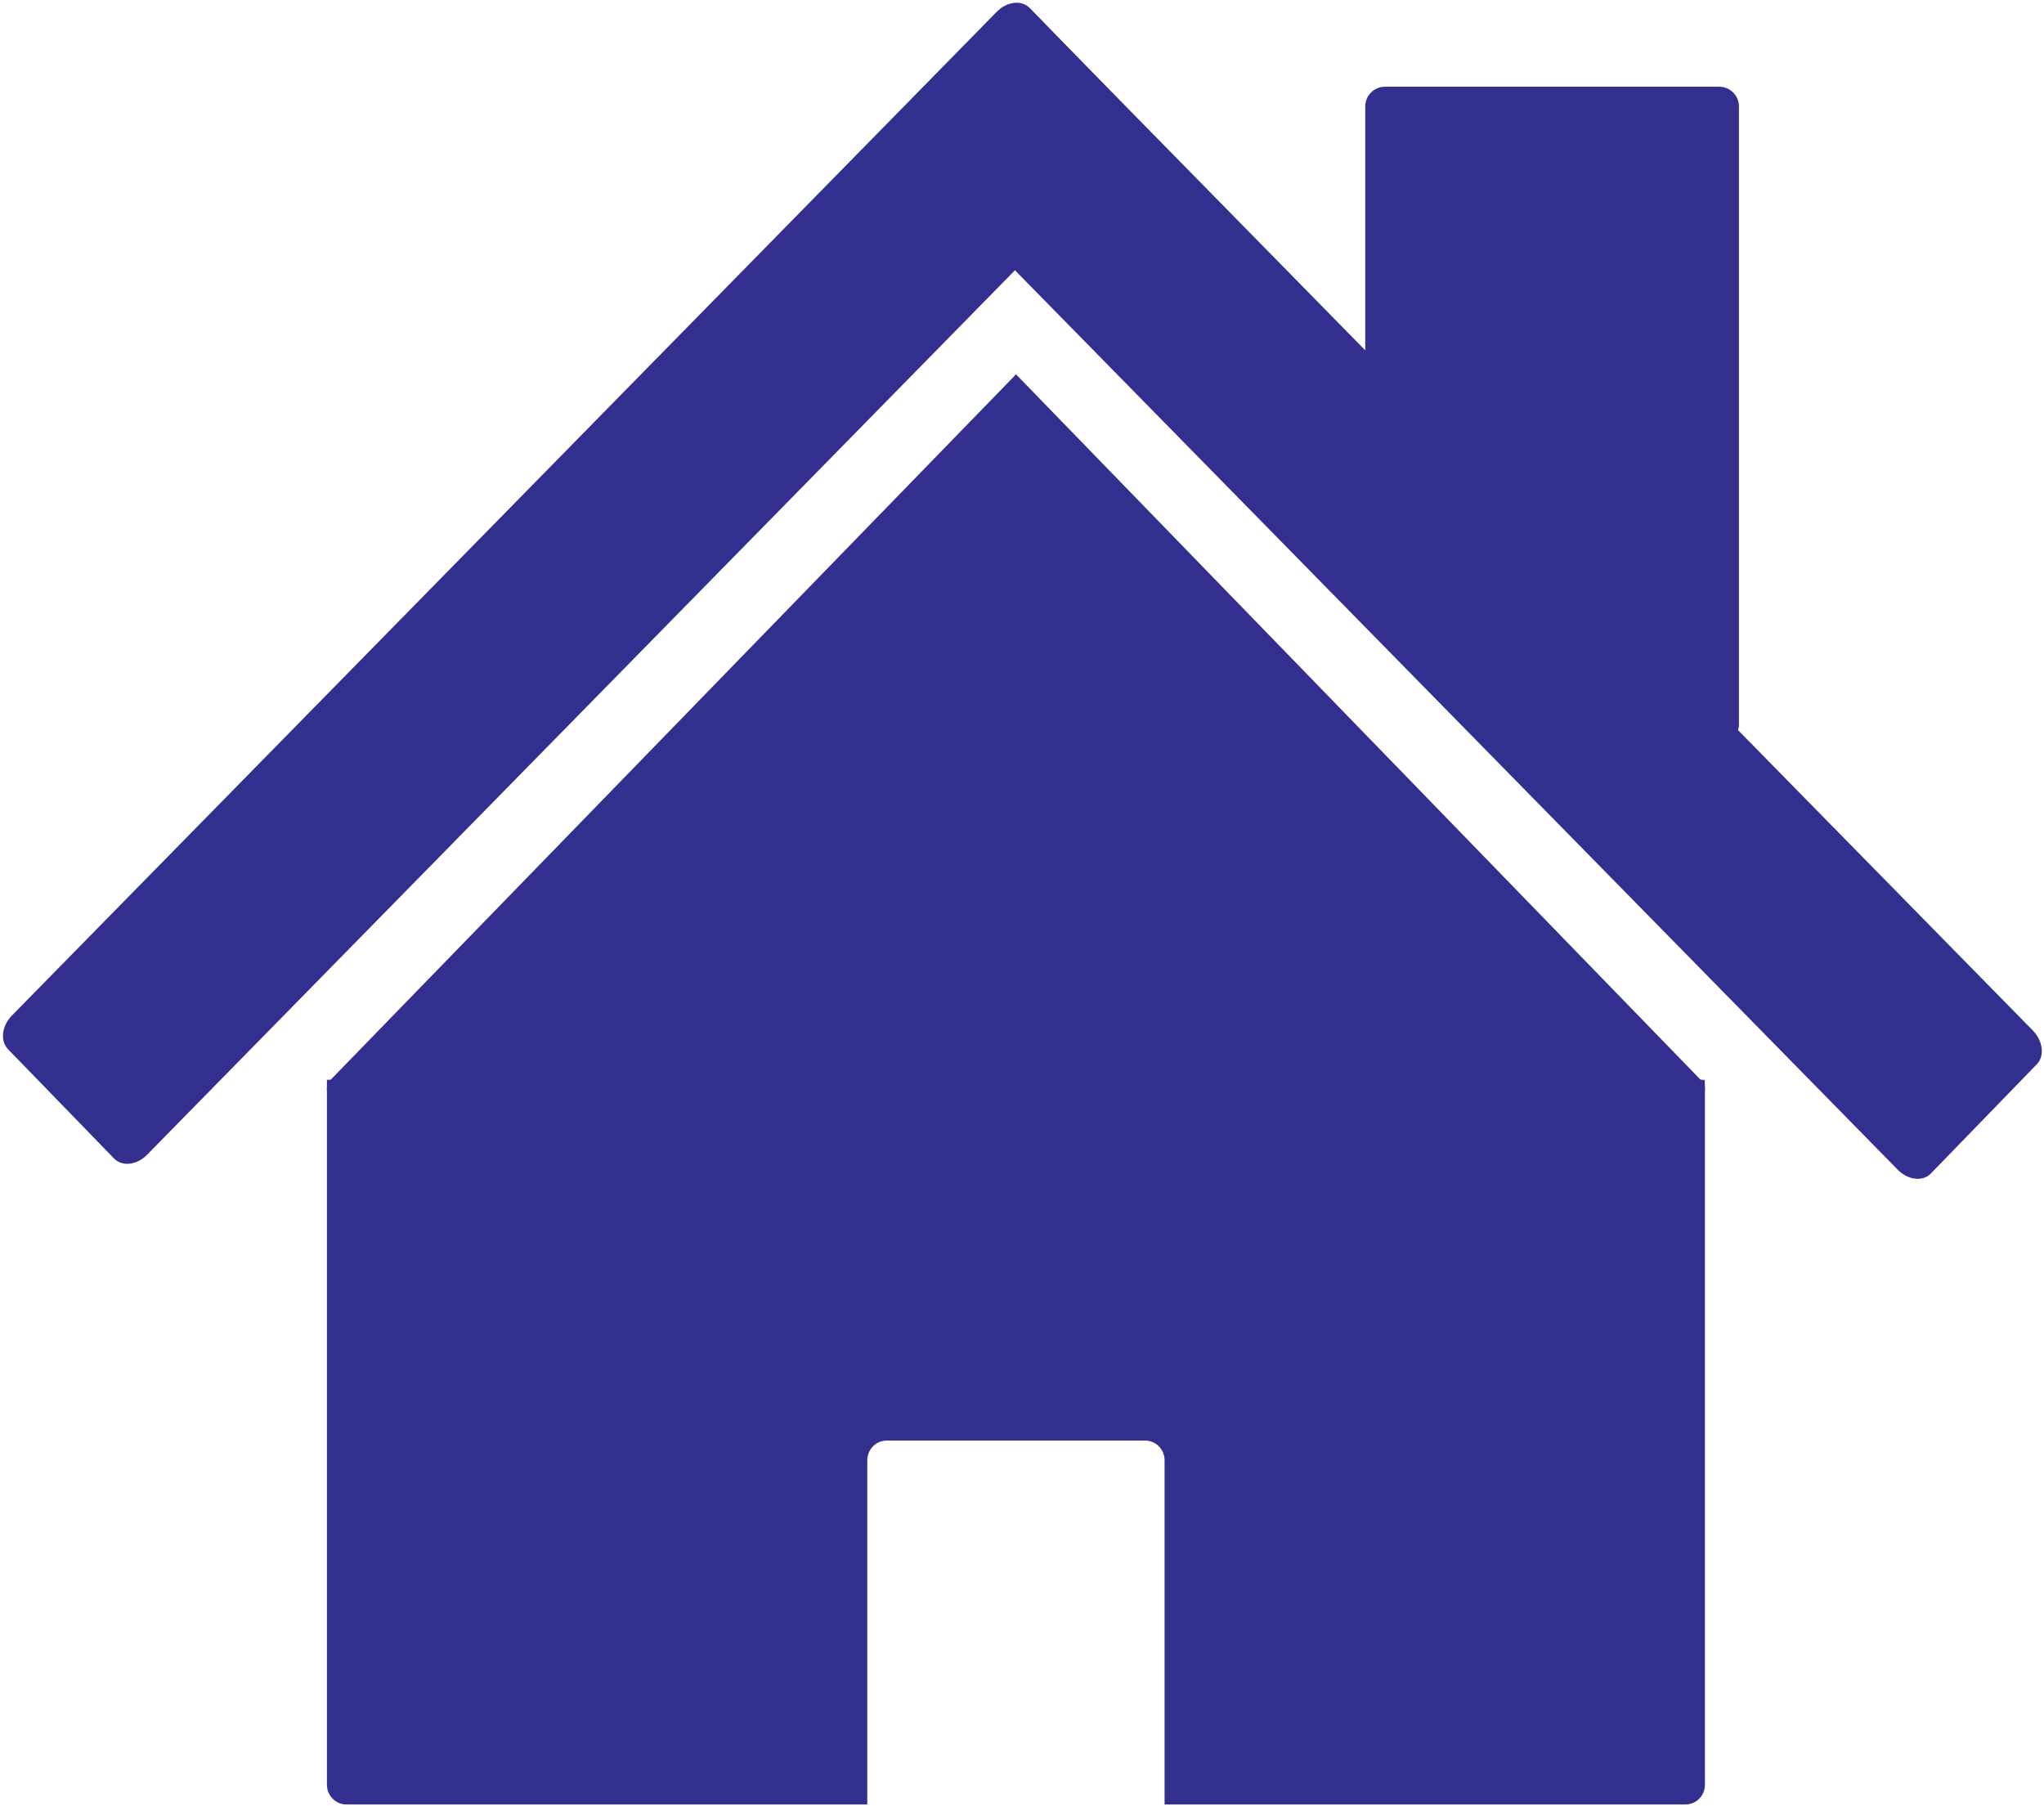
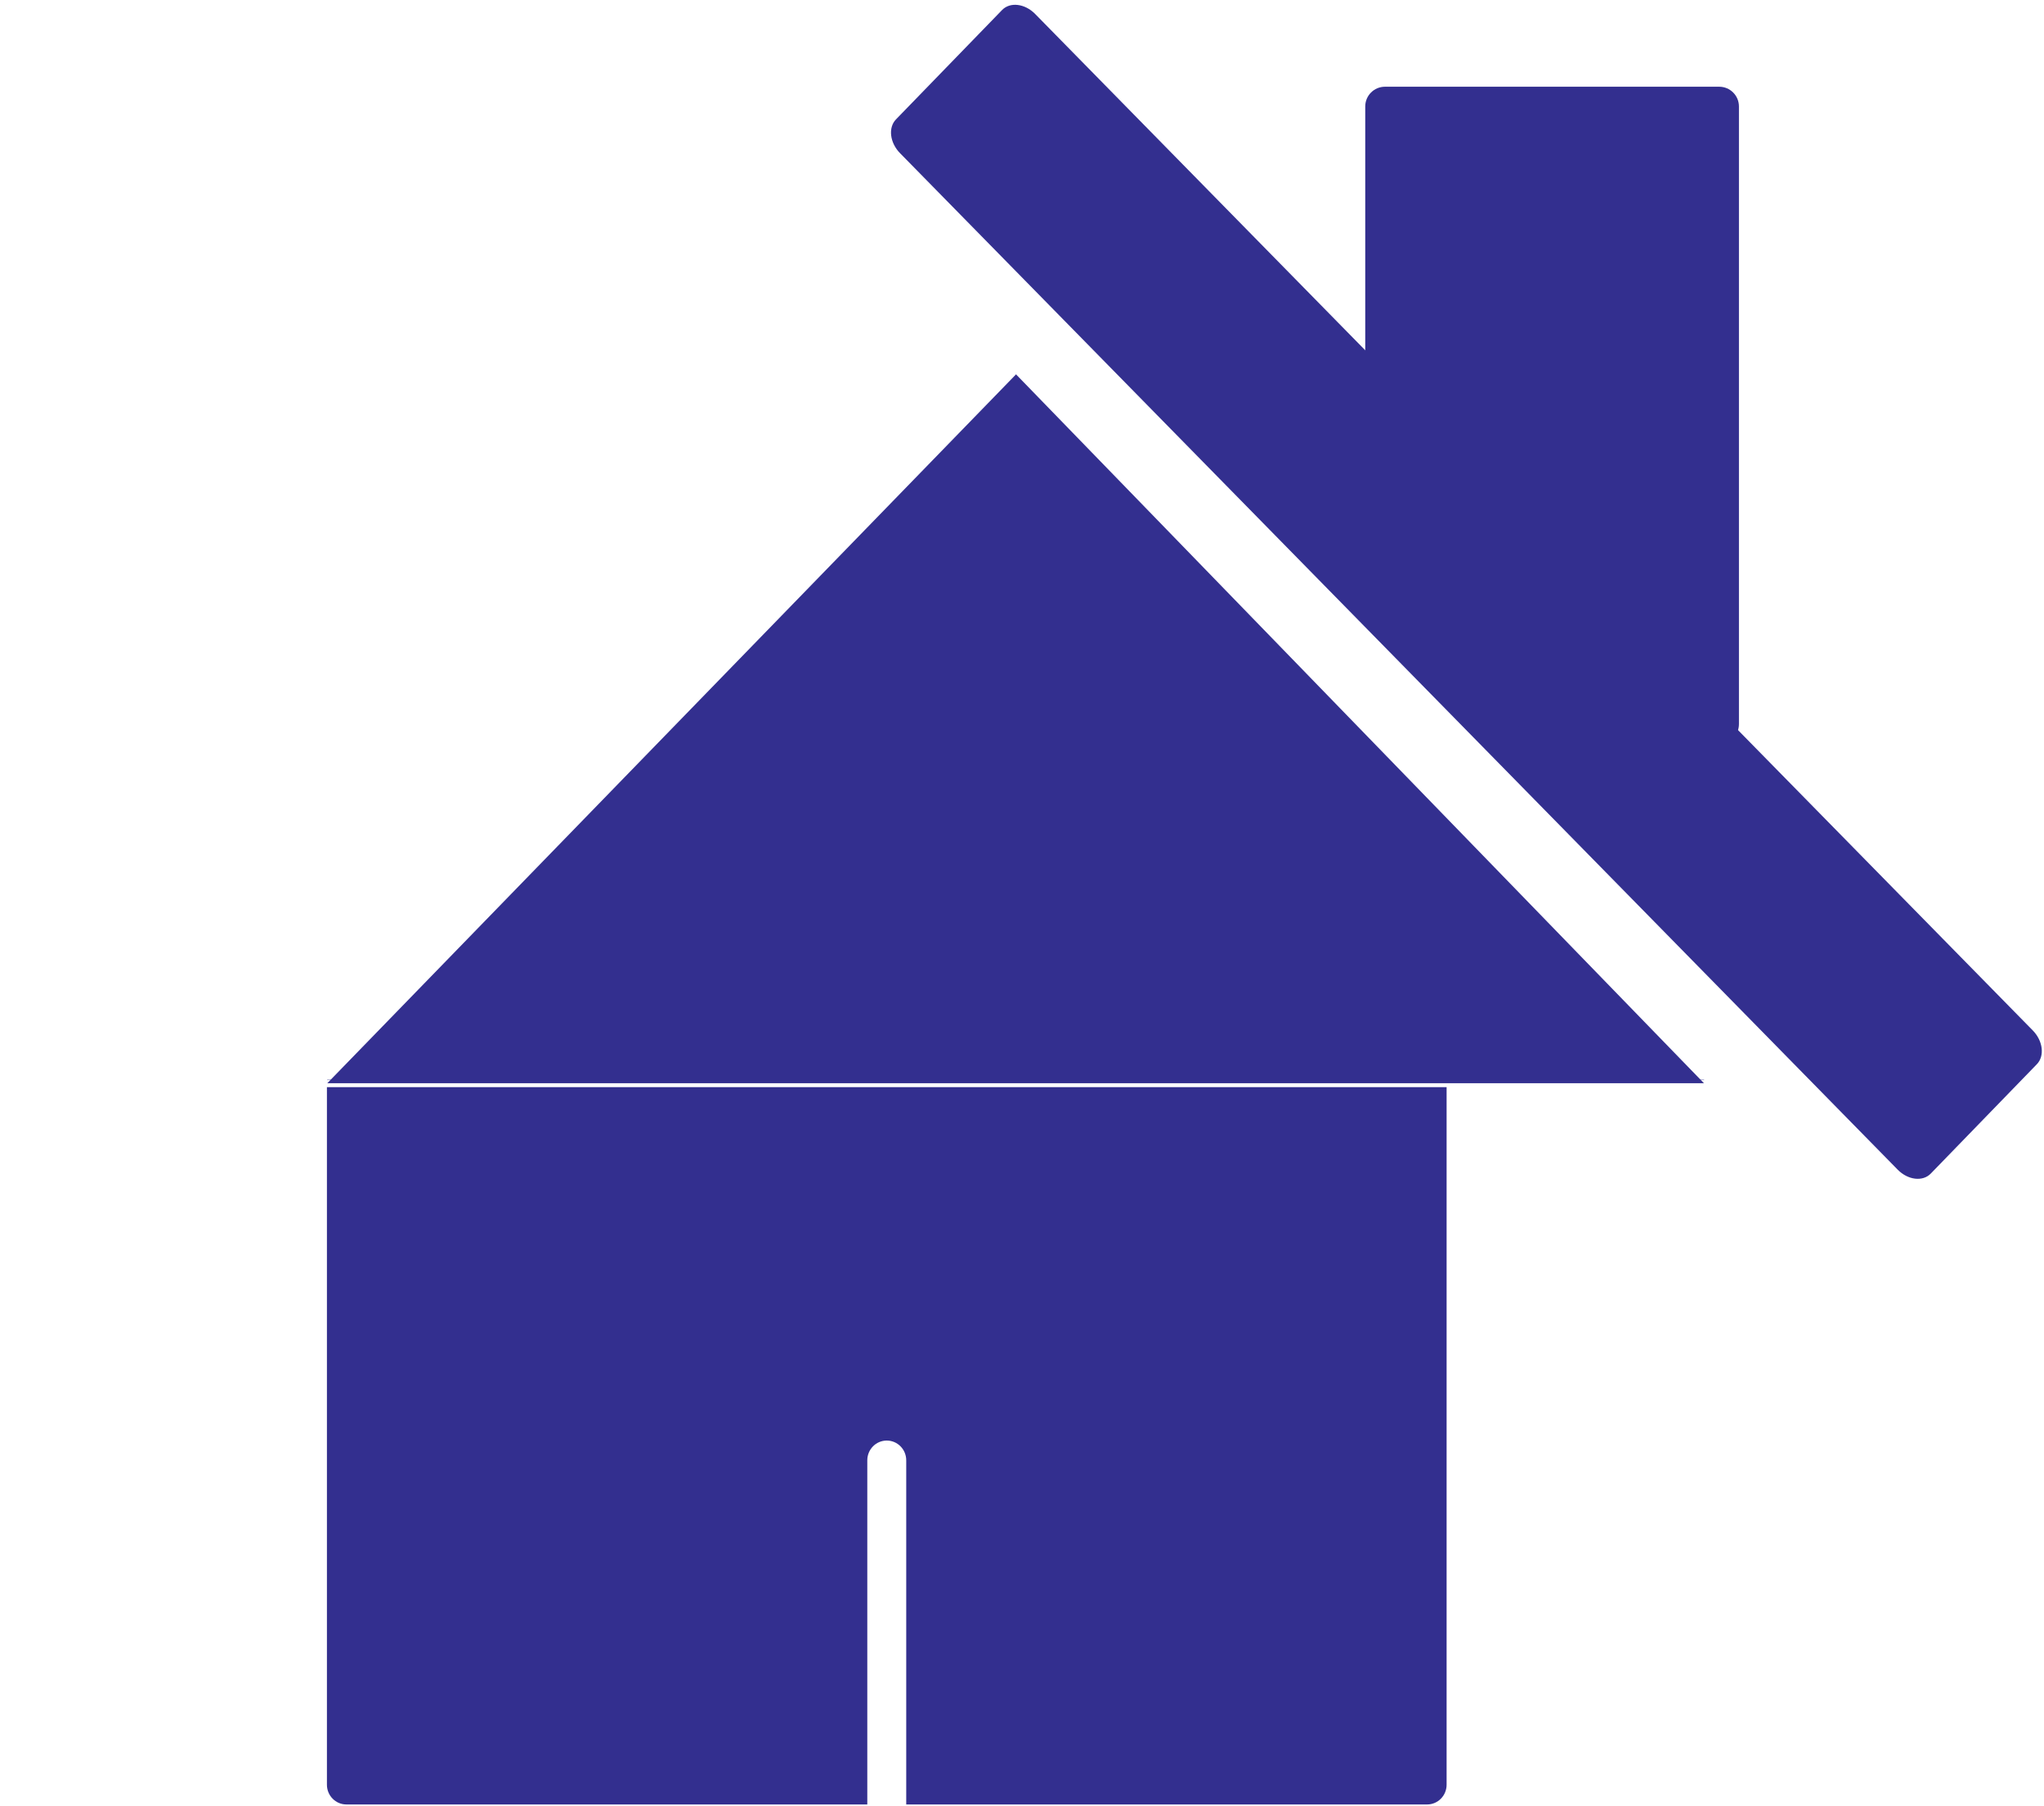
<svg xmlns="http://www.w3.org/2000/svg" id="Layer_1" x="0px" y="0px" viewBox="0 0 586.83 518.48" xml:space="preserve">
-   <path fill="#332F8F" d="M326.09,33.69l-30.47-31.4c-2.3-2.37-6.52-1.89-9.43,1.07L3.4,291.59c-2.91,2.96-3.4,7.28-1.1,9.65 l30.47,31.4c2.3,2.37,6.52,1.89,9.43-1.07l282.8-288.22C327.9,40.38,328.39,36.06,326.09,33.69z" />
  <path fill="#332F8F" d="M287.7,2.87l-30.46,31.4c-2.3,2.37-1.78,6.72,1.17,9.72l286.41,291.83c2.94,3,7.19,3.51,9.49,1.14 l30.46-31.4c2.3-2.37,1.78-6.72-1.17-9.72L297.19,4.01C294.25,1.01,290,0.5,287.7,2.87z" />
  <path fill="#332F8F" d="M493.58,24.9h-95.95c-3.13,0-5.67,2.54-5.67,5.67v138.58l49.83,44.42h51.79c3.13,0,5.67-2.54,5.67-5.67 V30.57C499.25,27.44,496.71,24.9,493.58,24.9z" />
  <polygon fill="none" points="93.84,312.13 93.86,313.65 93.86,312.13 " />
-   <path fill="#332F8F" d="M93.86,312.13v1.52v198.76c0,3.13,2.5,5.67,5.59,5.67h149.55v-98.81c0-3.13,2.5-5.67,5.59-5.67h74.17 c3.09,0,5.59,2.54,5.59,5.67v98.81h149.55c3.09,0,5.59-2.54,5.59-5.67V312.13H93.86z" />
+   <path fill="#332F8F" d="M93.86,312.13v1.52v198.76c0,3.13,2.5,5.67,5.59,5.67h149.55v-98.81c0-3.13,2.5-5.67,5.59-5.67c3.09,0,5.59,2.54,5.59,5.67v98.81h149.55c3.09,0,5.59-2.54,5.59-5.67V312.13H93.86z" />
  <path fill="none" stroke="#B3B3B3" stroke-miterlimit="10" d="M494.82,311.66" />
  <path fill="#BFBFBF" d="M495.57,310.75" />
  <polygon fill="#332F8F" points="291.7,107.48 93.96,311.01 489.21,311.01 " />
-   <polygon fill="#332F8F" points="93.9,310.07 93.88,310.09 93.88,310.09 93.91,310.06 " />
  <polygon fill="#332F8F" points="93.96,310.01 93.91,310.06 93.96,310.01 " />
-   <polygon fill="#332F8F" points="489.21,310.01 489.29,310.09 93.88,310.09 93.86,310.12 93.86,313.01 489.46,313.01 489.46,310.25  489.22,310.01 " />
  <polygon fill="#332F8F" points="489.21,310.01 93.96,310.01 93.91,310.06 93.88,310.09 489.29,310.09 " />
</svg>